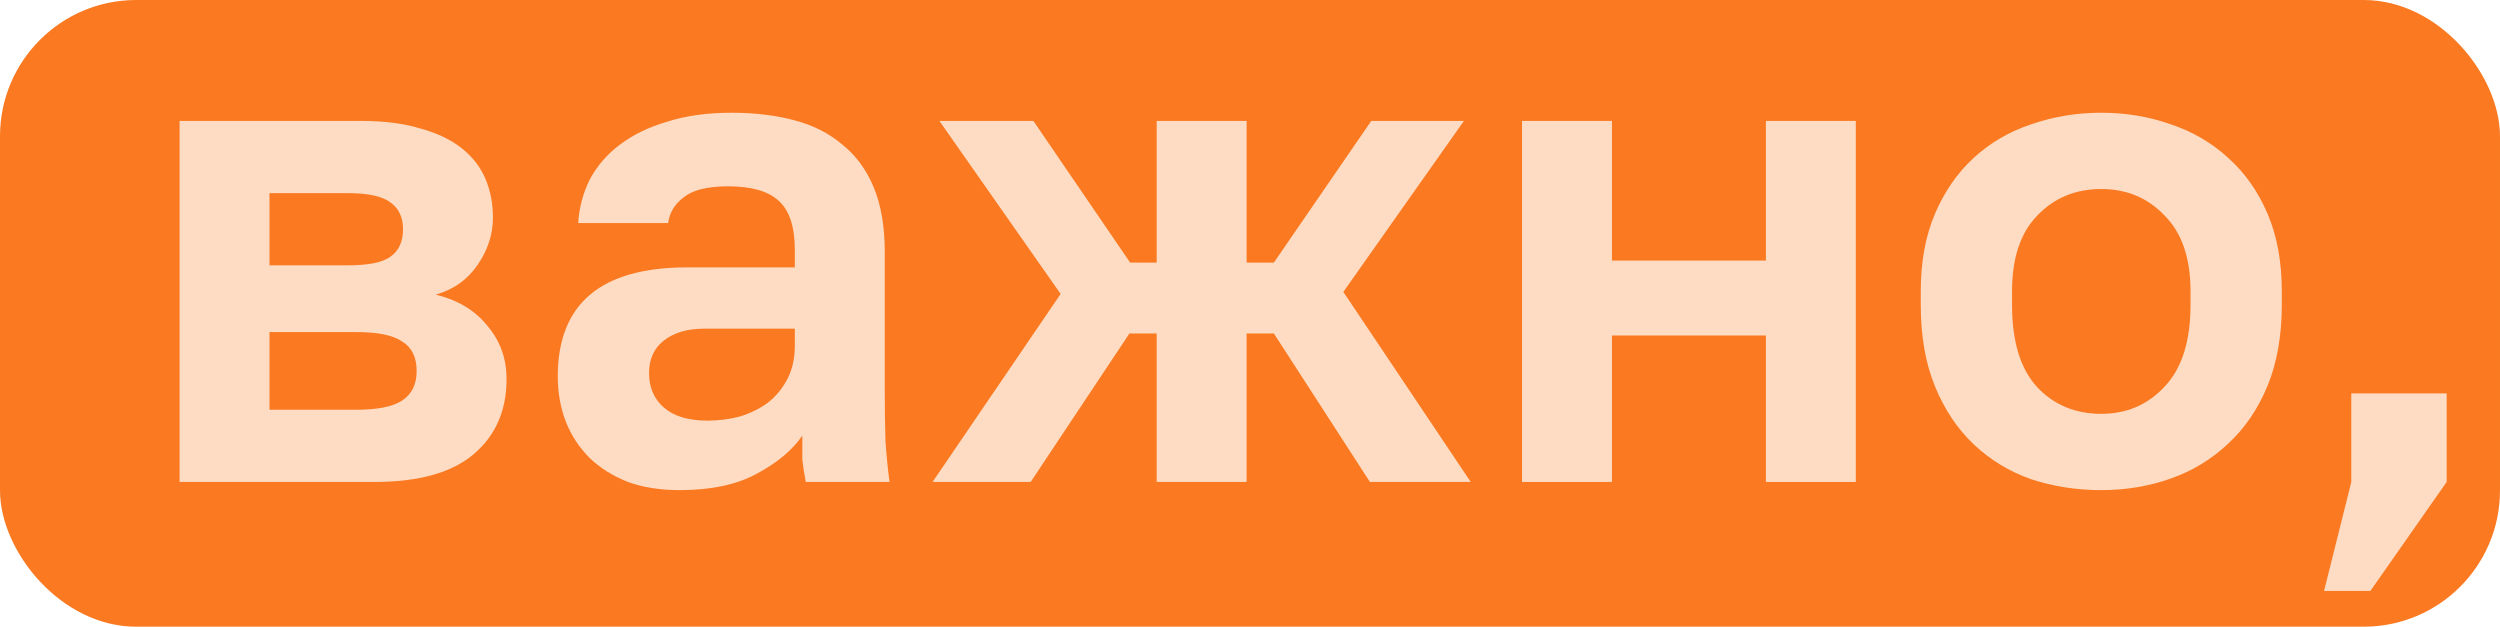
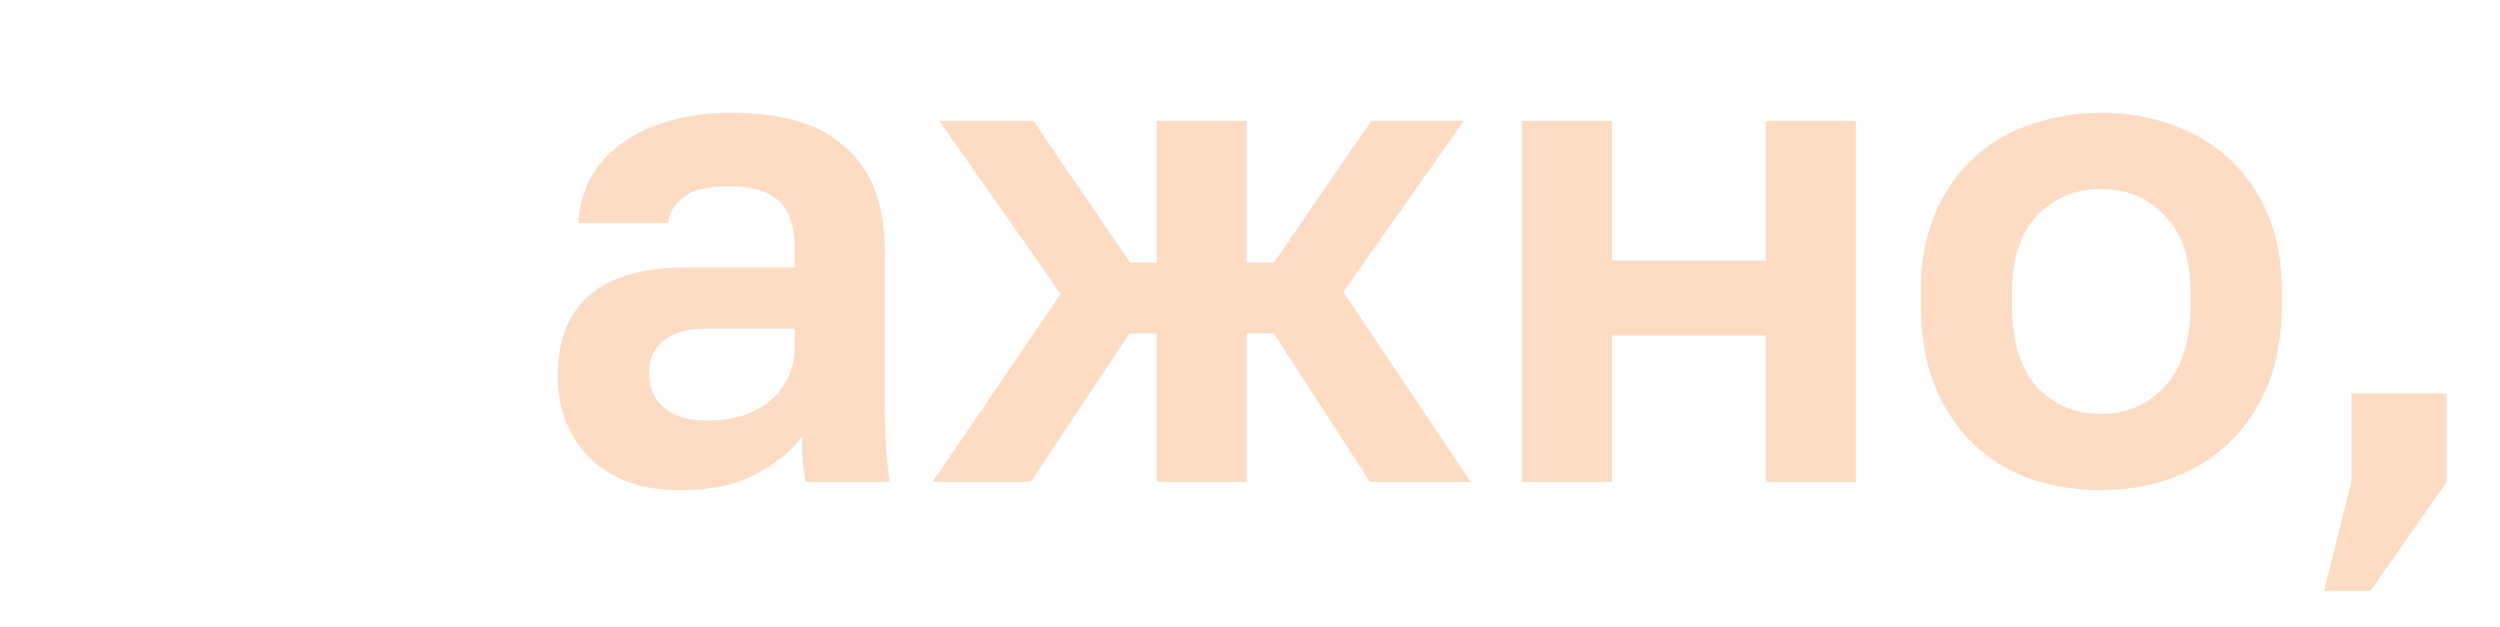
<svg xmlns="http://www.w3.org/2000/svg" width="367" height="92" viewBox="0 0 367 92" fill="none">
  <g clip-path="url(#clip0_1712_4272)">
-     <rect width="367" height="92" rx="20" fill="#FA7921" />
-     <path d="M26.363 17.75H52.963C56.363 17.75 59.263 18.117 61.663 18.85C64.129 19.517 66.163 20.483 67.763 21.75C69.363 23.017 70.529 24.517 71.263 26.25C71.996 27.983 72.363 29.883 72.363 31.95C72.363 34.417 71.596 36.75 70.063 38.95C68.596 41.083 66.563 42.517 63.963 43.25C67.23 44.05 69.763 45.583 71.563 47.85C73.43 50.05 74.363 52.65 74.363 55.65C74.363 60.25 72.763 63.917 69.563 66.65C66.363 69.383 61.496 70.75 54.963 70.75H26.363V17.75ZM52.363 60.15C55.363 60.15 57.563 59.717 58.963 58.85C60.429 57.917 61.163 56.45 61.163 54.45C61.163 52.45 60.463 51.017 59.063 50.15C57.73 49.217 55.496 48.75 52.363 48.75H39.563V60.15H52.363ZM51.063 38.95C54.13 38.95 56.23 38.517 57.363 37.65C58.563 36.783 59.163 35.45 59.163 33.65C59.163 31.917 58.563 30.617 57.363 29.75C56.163 28.817 54.063 28.35 51.063 28.35H39.563V38.95H51.063Z" fill="#FDDCC3" />
    <path d="M99.782 71.95C96.916 71.95 94.382 71.55 92.182 70.75C89.982 69.883 88.116 68.717 86.582 67.25C85.049 65.717 83.882 63.95 83.082 61.95C82.282 59.883 81.882 57.65 81.882 55.25C81.882 44.583 88.216 39.25 100.882 39.25H116.682V36.75C116.682 33.283 115.882 30.85 114.282 29.45C112.749 28.05 110.282 27.35 106.882 27.35C103.882 27.35 101.716 27.883 100.382 28.95C99.049 29.95 98.282 31.217 98.082 32.75H84.882C85.016 30.483 85.582 28.35 86.582 26.35C87.649 24.35 89.116 22.65 90.982 21.25C92.916 19.783 95.249 18.65 97.982 17.85C100.716 16.983 103.849 16.55 107.382 16.55C110.782 16.55 113.849 16.917 116.582 17.65C119.382 18.383 121.749 19.583 123.682 21.25C125.682 22.85 127.216 24.95 128.282 27.55C129.349 30.15 129.882 33.283 129.882 36.95V57.25C129.882 60.05 129.916 62.517 129.982 64.65C130.116 66.717 130.316 68.75 130.582 70.75H118.282C118.016 69.283 117.849 68.183 117.782 67.45C117.782 66.65 117.782 65.483 117.782 63.95C116.316 66.083 114.082 67.95 111.082 69.55C108.149 71.15 104.382 71.95 99.782 71.95ZM103.882 61.75C105.482 61.75 107.049 61.55 108.582 61.15C110.116 60.683 111.482 60.017 112.682 59.15C113.882 58.217 114.849 57.05 115.582 55.65C116.316 54.25 116.682 52.617 116.682 50.75V48.25H103.382C100.849 48.25 98.849 48.85 97.382 50.05C95.982 51.183 95.282 52.75 95.282 54.75C95.282 56.883 96.016 58.583 97.482 59.85C98.949 61.117 101.082 61.75 103.882 61.75Z" fill="#FDDCC3" />
    <path d="M155.702 43.15L137.902 17.75H151.702L165.902 38.55H169.802V17.75H183.002V38.55H187.002L201.302 17.75H214.902L197.202 42.85L215.902 70.75H201.102L187.002 48.95H183.002V70.75H169.802V48.95H165.802L151.302 70.75H136.902L155.702 43.15Z" fill="#FDDCC3" />
    <path d="M223.433 17.75H236.633V38.25H259.233V17.75H272.433V70.75H259.233V49.25H236.633V70.75H223.433V17.75Z" fill="#FDDCC3" />
    <path d="M308.468 71.95C304.868 71.95 301.435 71.417 298.168 70.35C294.968 69.217 292.168 67.517 289.768 65.25C287.368 62.983 285.468 60.15 284.068 56.75C282.668 53.35 281.968 49.35 281.968 44.75V42.75C281.968 38.417 282.668 34.617 284.068 31.35C285.468 28.083 287.368 25.35 289.768 23.15C292.168 20.95 294.968 19.317 298.168 18.25C301.435 17.117 304.868 16.55 308.468 16.55C312.068 16.55 315.468 17.117 318.668 18.25C321.868 19.317 324.668 20.95 327.068 23.15C329.535 25.35 331.468 28.083 332.868 31.35C334.268 34.617 334.968 38.417 334.968 42.75V44.75C334.968 49.283 334.268 53.25 332.868 56.65C331.468 60.05 329.535 62.883 327.068 65.15C324.668 67.417 321.868 69.117 318.668 70.25C315.468 71.383 312.068 71.95 308.468 71.95ZM308.468 60.75C312.202 60.75 315.302 59.417 317.768 56.75C320.302 54.083 321.568 50.083 321.568 44.75V42.75C321.568 37.883 320.302 34.183 317.768 31.65C315.302 29.05 312.202 27.75 308.468 27.75C304.668 27.75 301.535 29.05 299.068 31.65C296.602 34.183 295.368 37.883 295.368 42.75V44.75C295.368 50.15 296.602 54.183 299.068 56.85C301.535 59.45 304.668 60.75 308.468 60.75Z" fill="#FDDCC3" />
    <path d="M345.171 70.75V57.75H359.171V70.75L347.971 86.75H341.171L345.171 70.75Z" fill="#FDDCC3" />
  </g>
  <defs>
    <clipPath id="clip0_1712_4272">
      <rect width="367" height="92" fill="white" />
    </clipPath>
  </defs>
</svg>